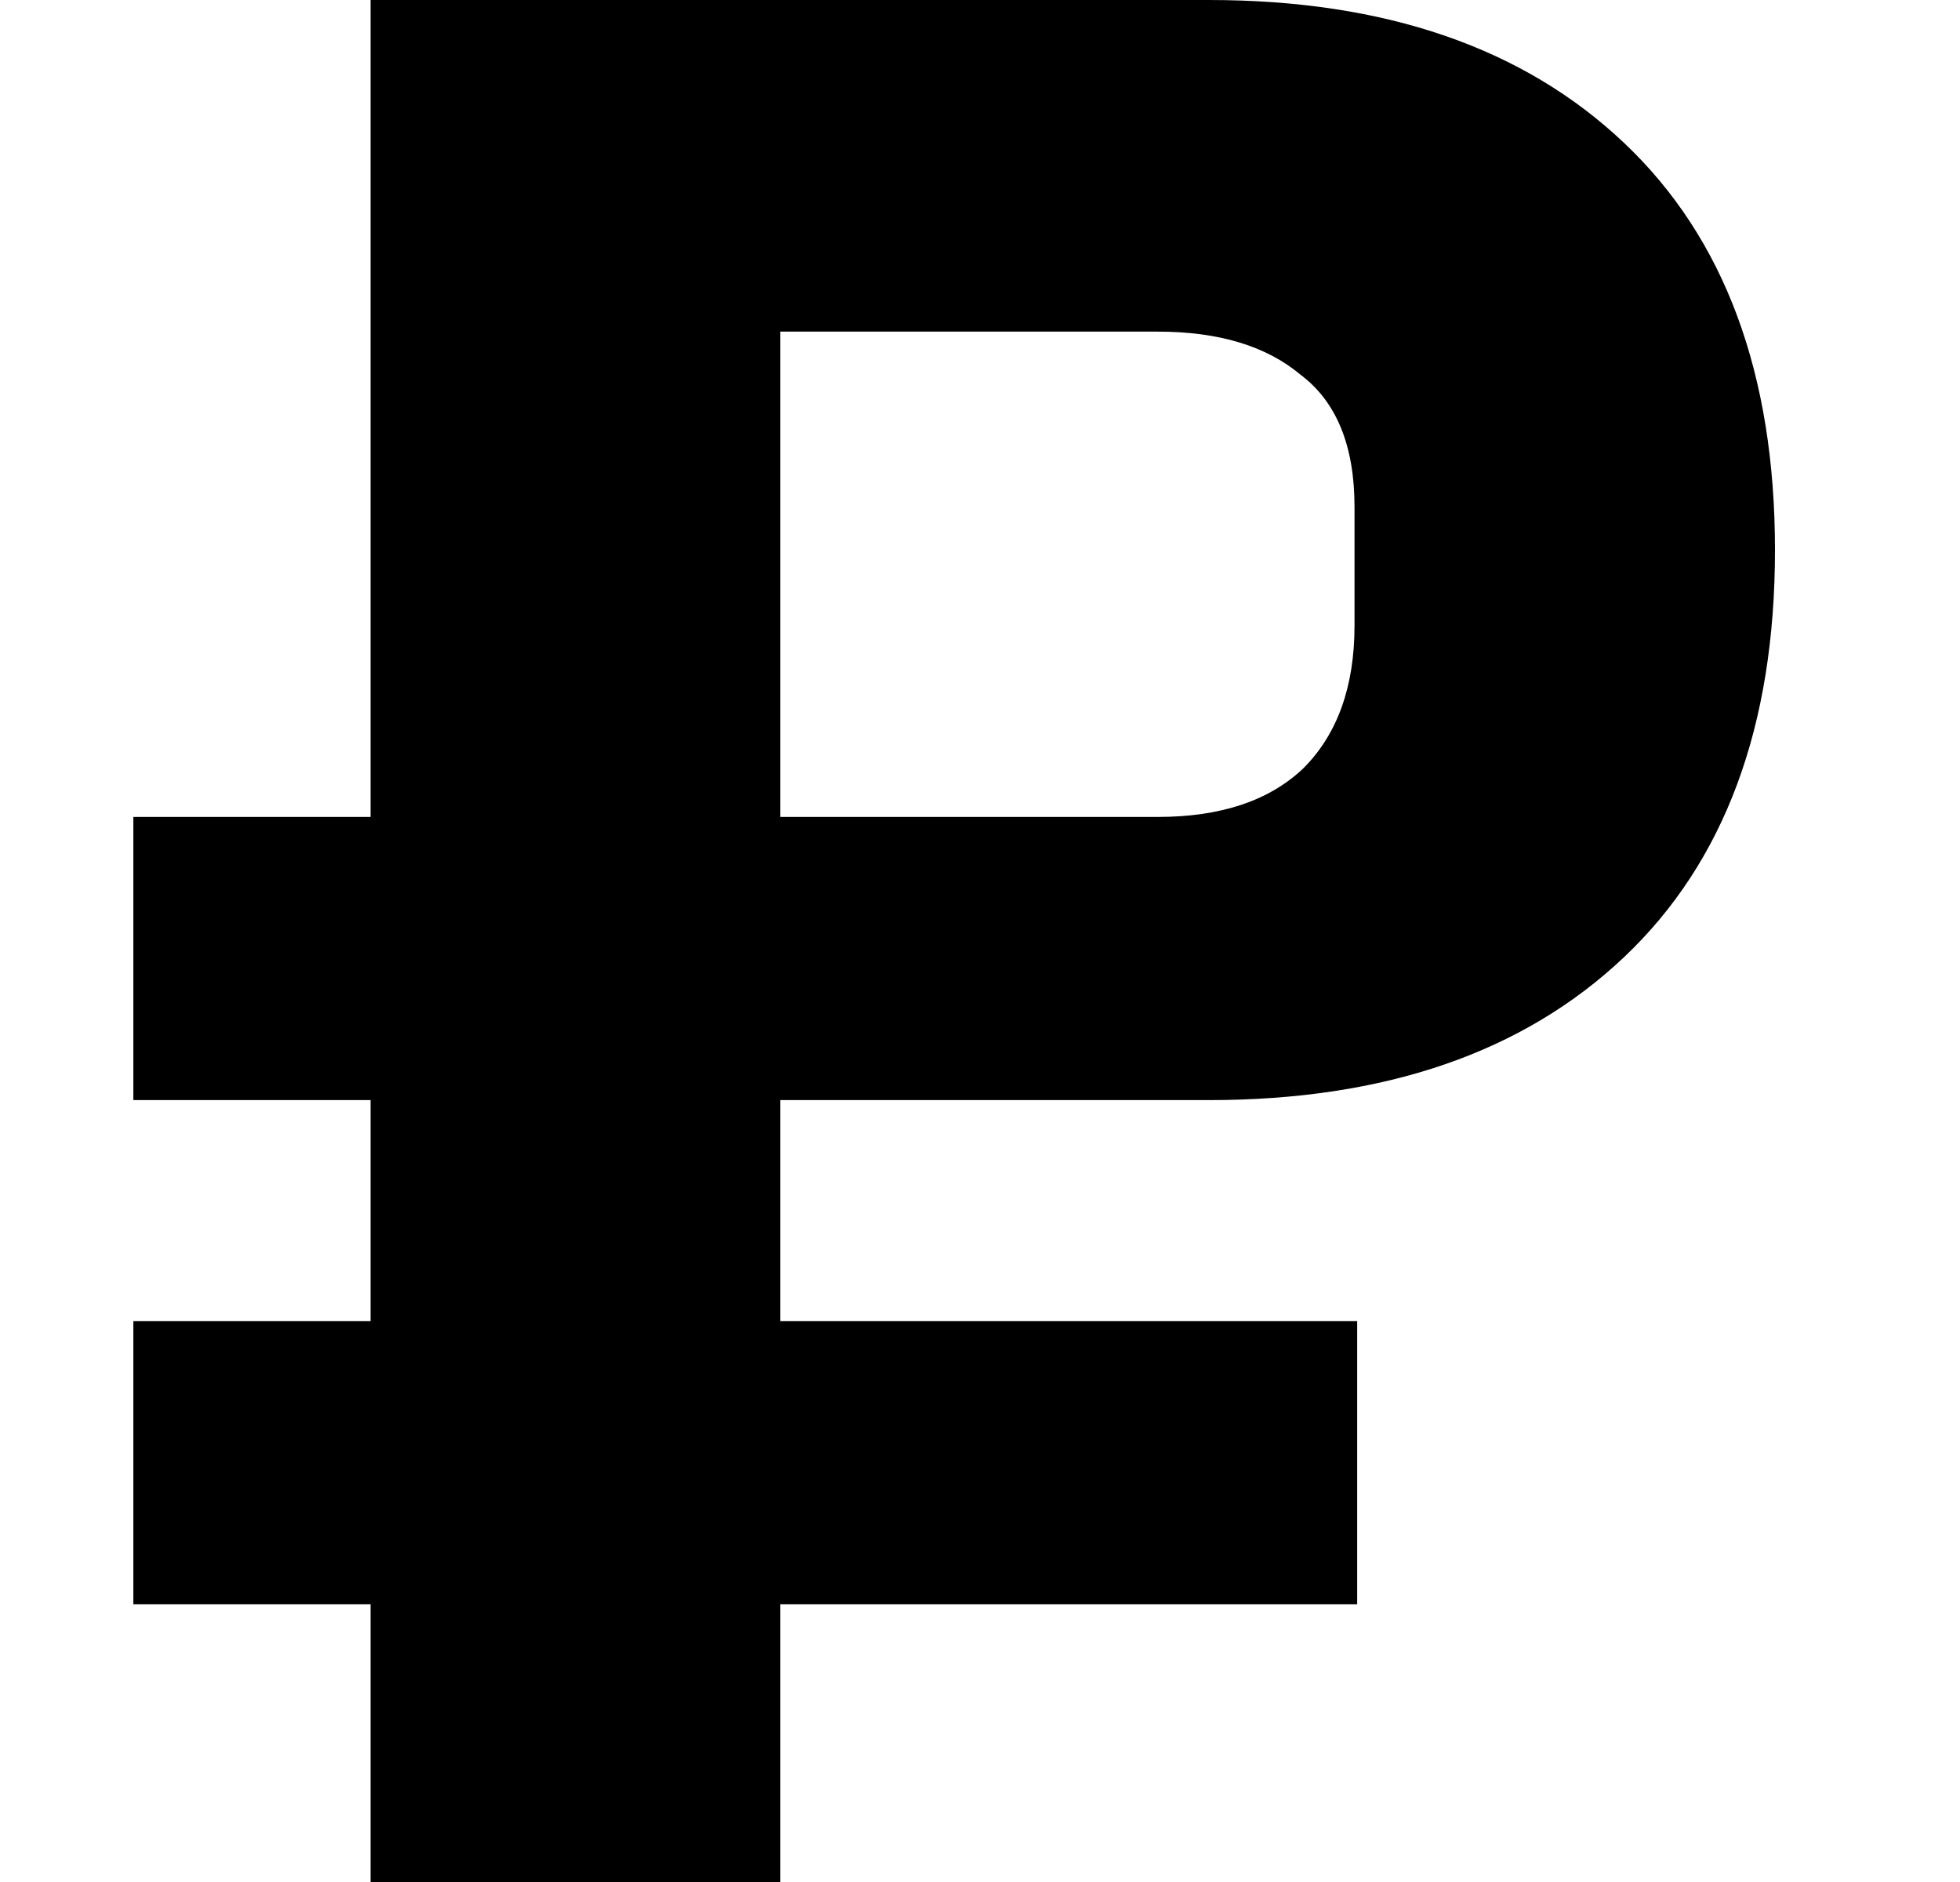
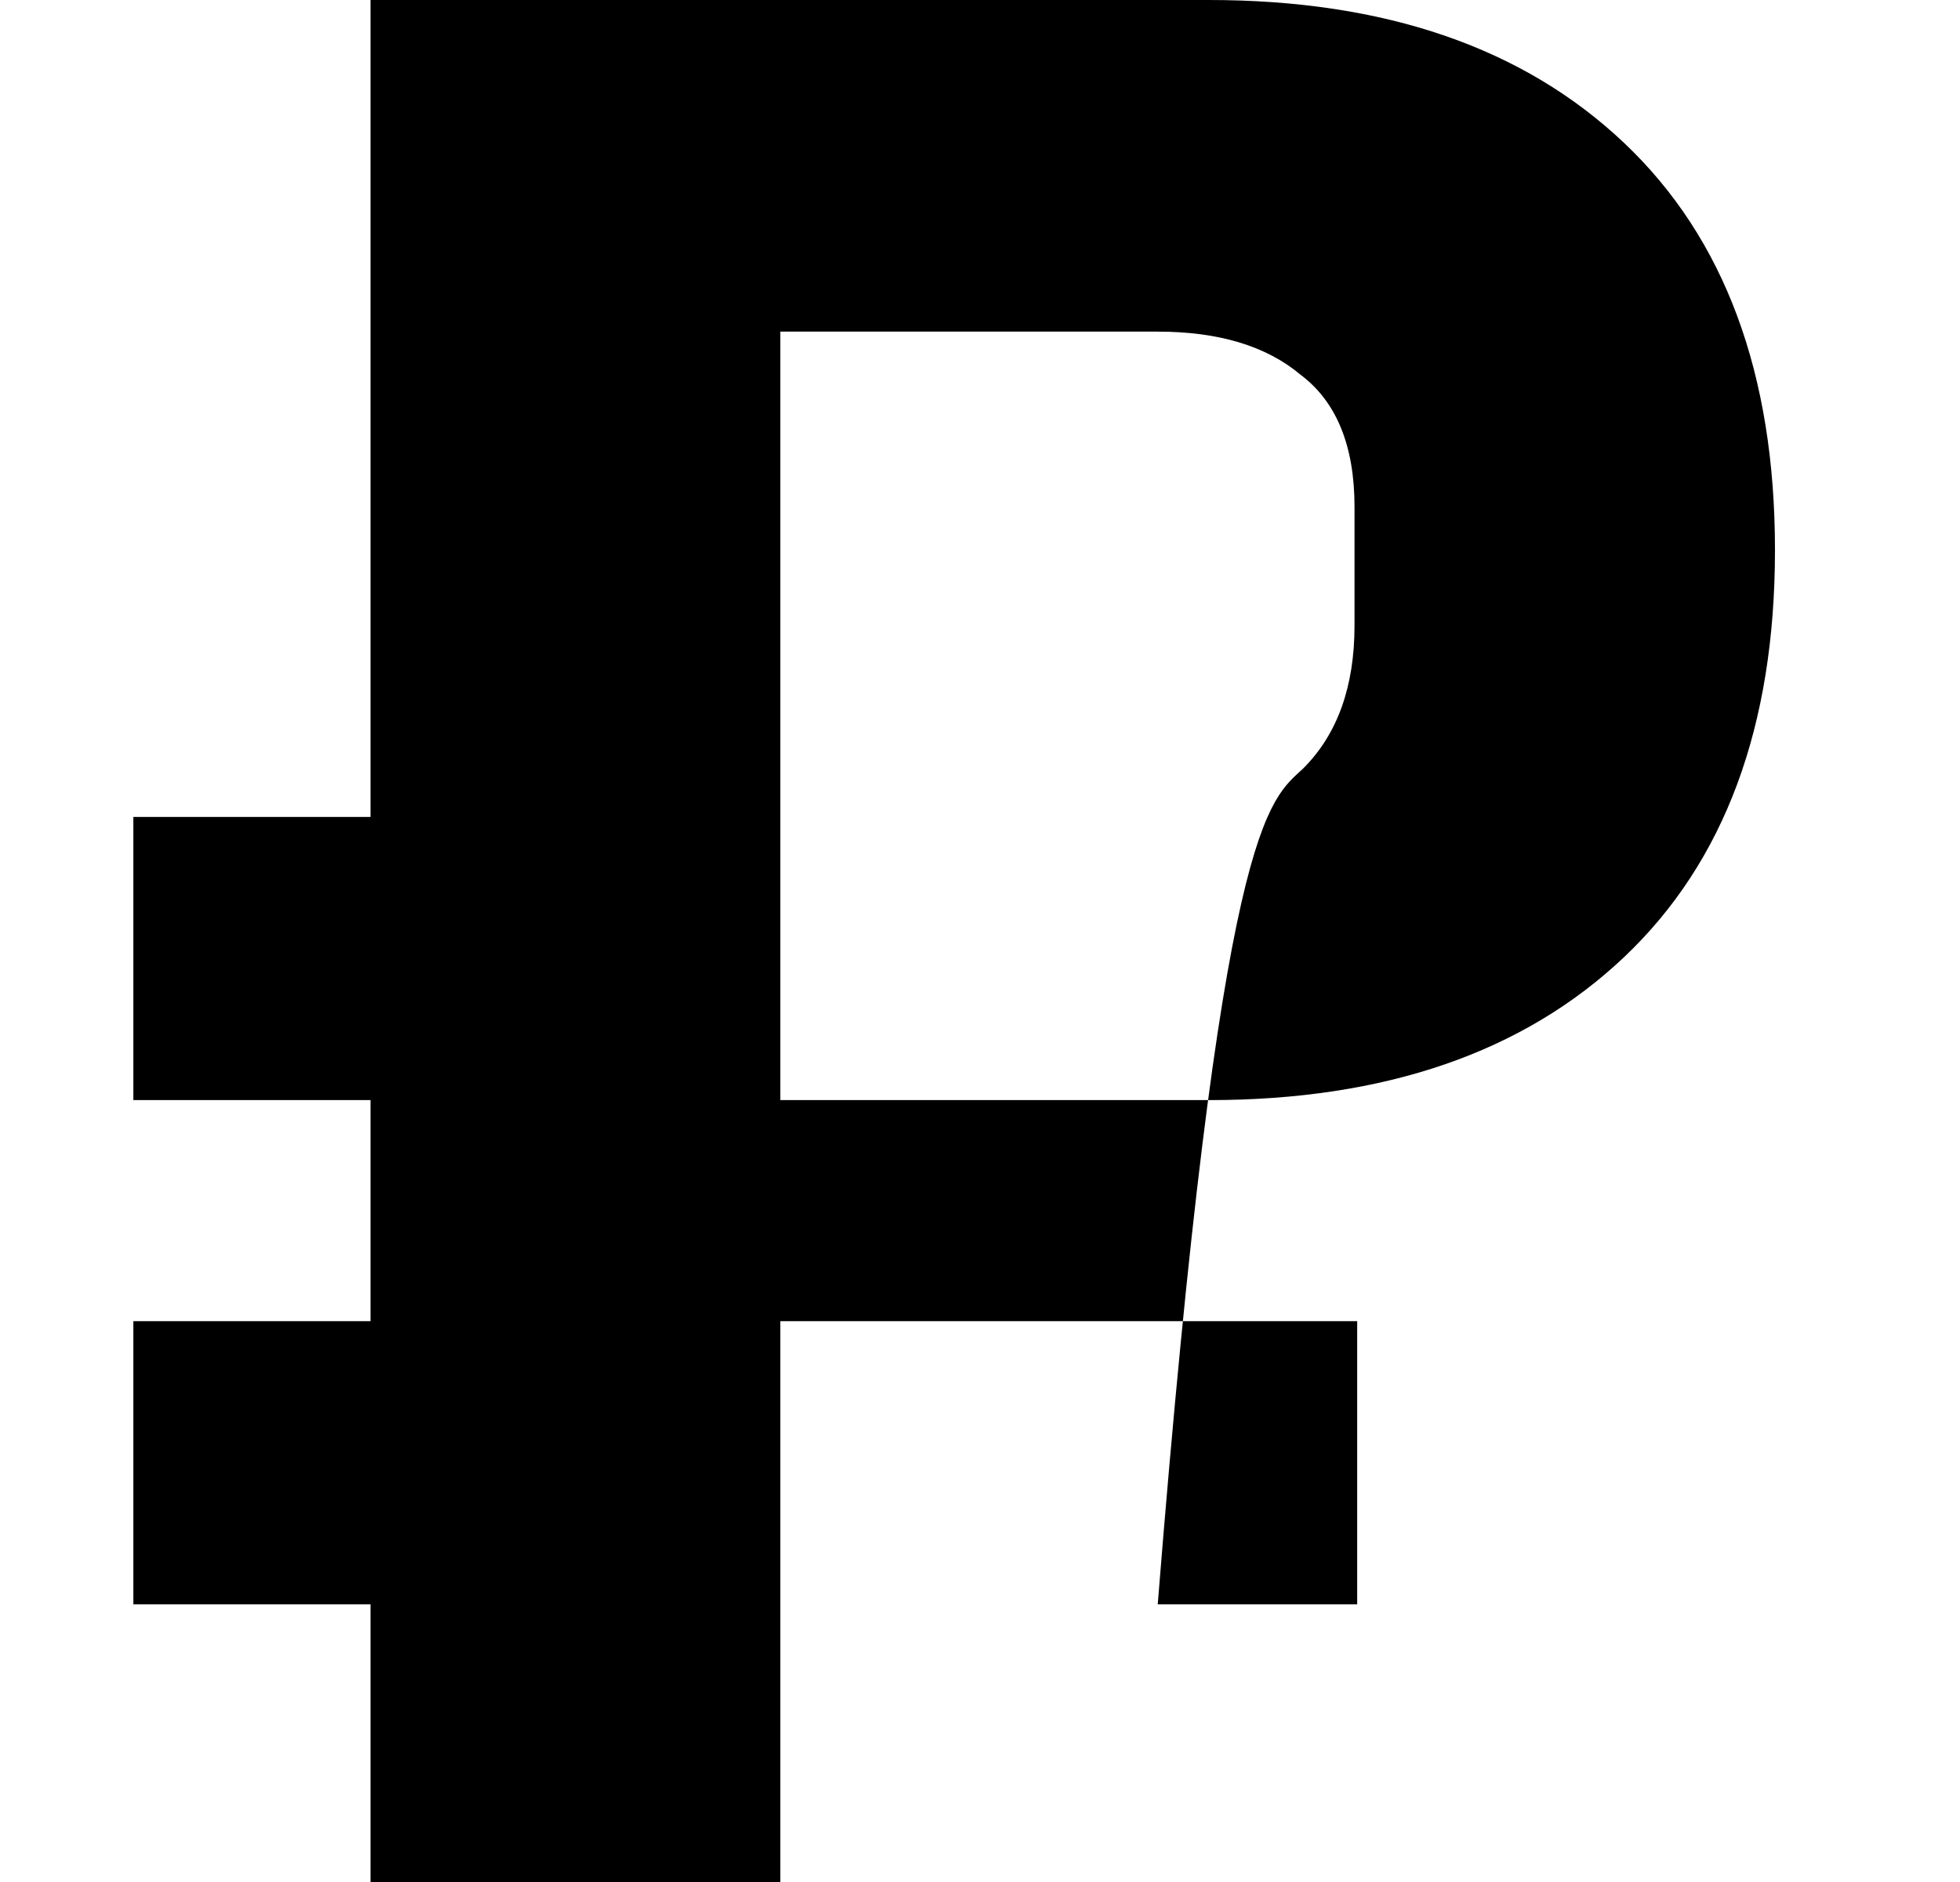
<svg xmlns="http://www.w3.org/2000/svg" width="25" height="24" viewBox="0 0 25 24" fill="none">
-   <path d="M9.953 20.459V24H4.726V20.459H1.701V16.848H4.726V14.029H1.701V10.418H4.726V0H15.42C17.666 0 19.431 0.607 20.715 1.822C21.999 3.037 22.64 4.768 22.64 7.014C22.64 9.261 21.999 10.991 20.715 12.206C19.431 13.421 17.666 14.029 15.42 14.029H9.953V16.848H17.311V20.459H9.953ZM9.953 10.418H14.767C15.569 10.418 16.188 10.212 16.623 9.799C17.059 9.364 17.277 8.756 17.277 7.977V6.464C17.277 5.685 17.047 5.123 16.589 4.779C16.153 4.413 15.546 4.229 14.767 4.229H9.953V10.418Z" fill="black" />
+   <path d="M9.953 20.459V24H4.726V20.459H1.701V16.848H4.726V14.029H1.701V10.418H4.726V0H15.42C17.666 0 19.431 0.607 20.715 1.822C21.999 3.037 22.64 4.768 22.64 7.014C22.64 9.261 21.999 10.991 20.715 12.206C19.431 13.421 17.666 14.029 15.42 14.029H9.953V16.848H17.311V20.459H9.953ZH14.767C15.569 10.418 16.188 10.212 16.623 9.799C17.059 9.364 17.277 8.756 17.277 7.977V6.464C17.277 5.685 17.047 5.123 16.589 4.779C16.153 4.413 15.546 4.229 14.767 4.229H9.953V10.418Z" fill="black" />
</svg>